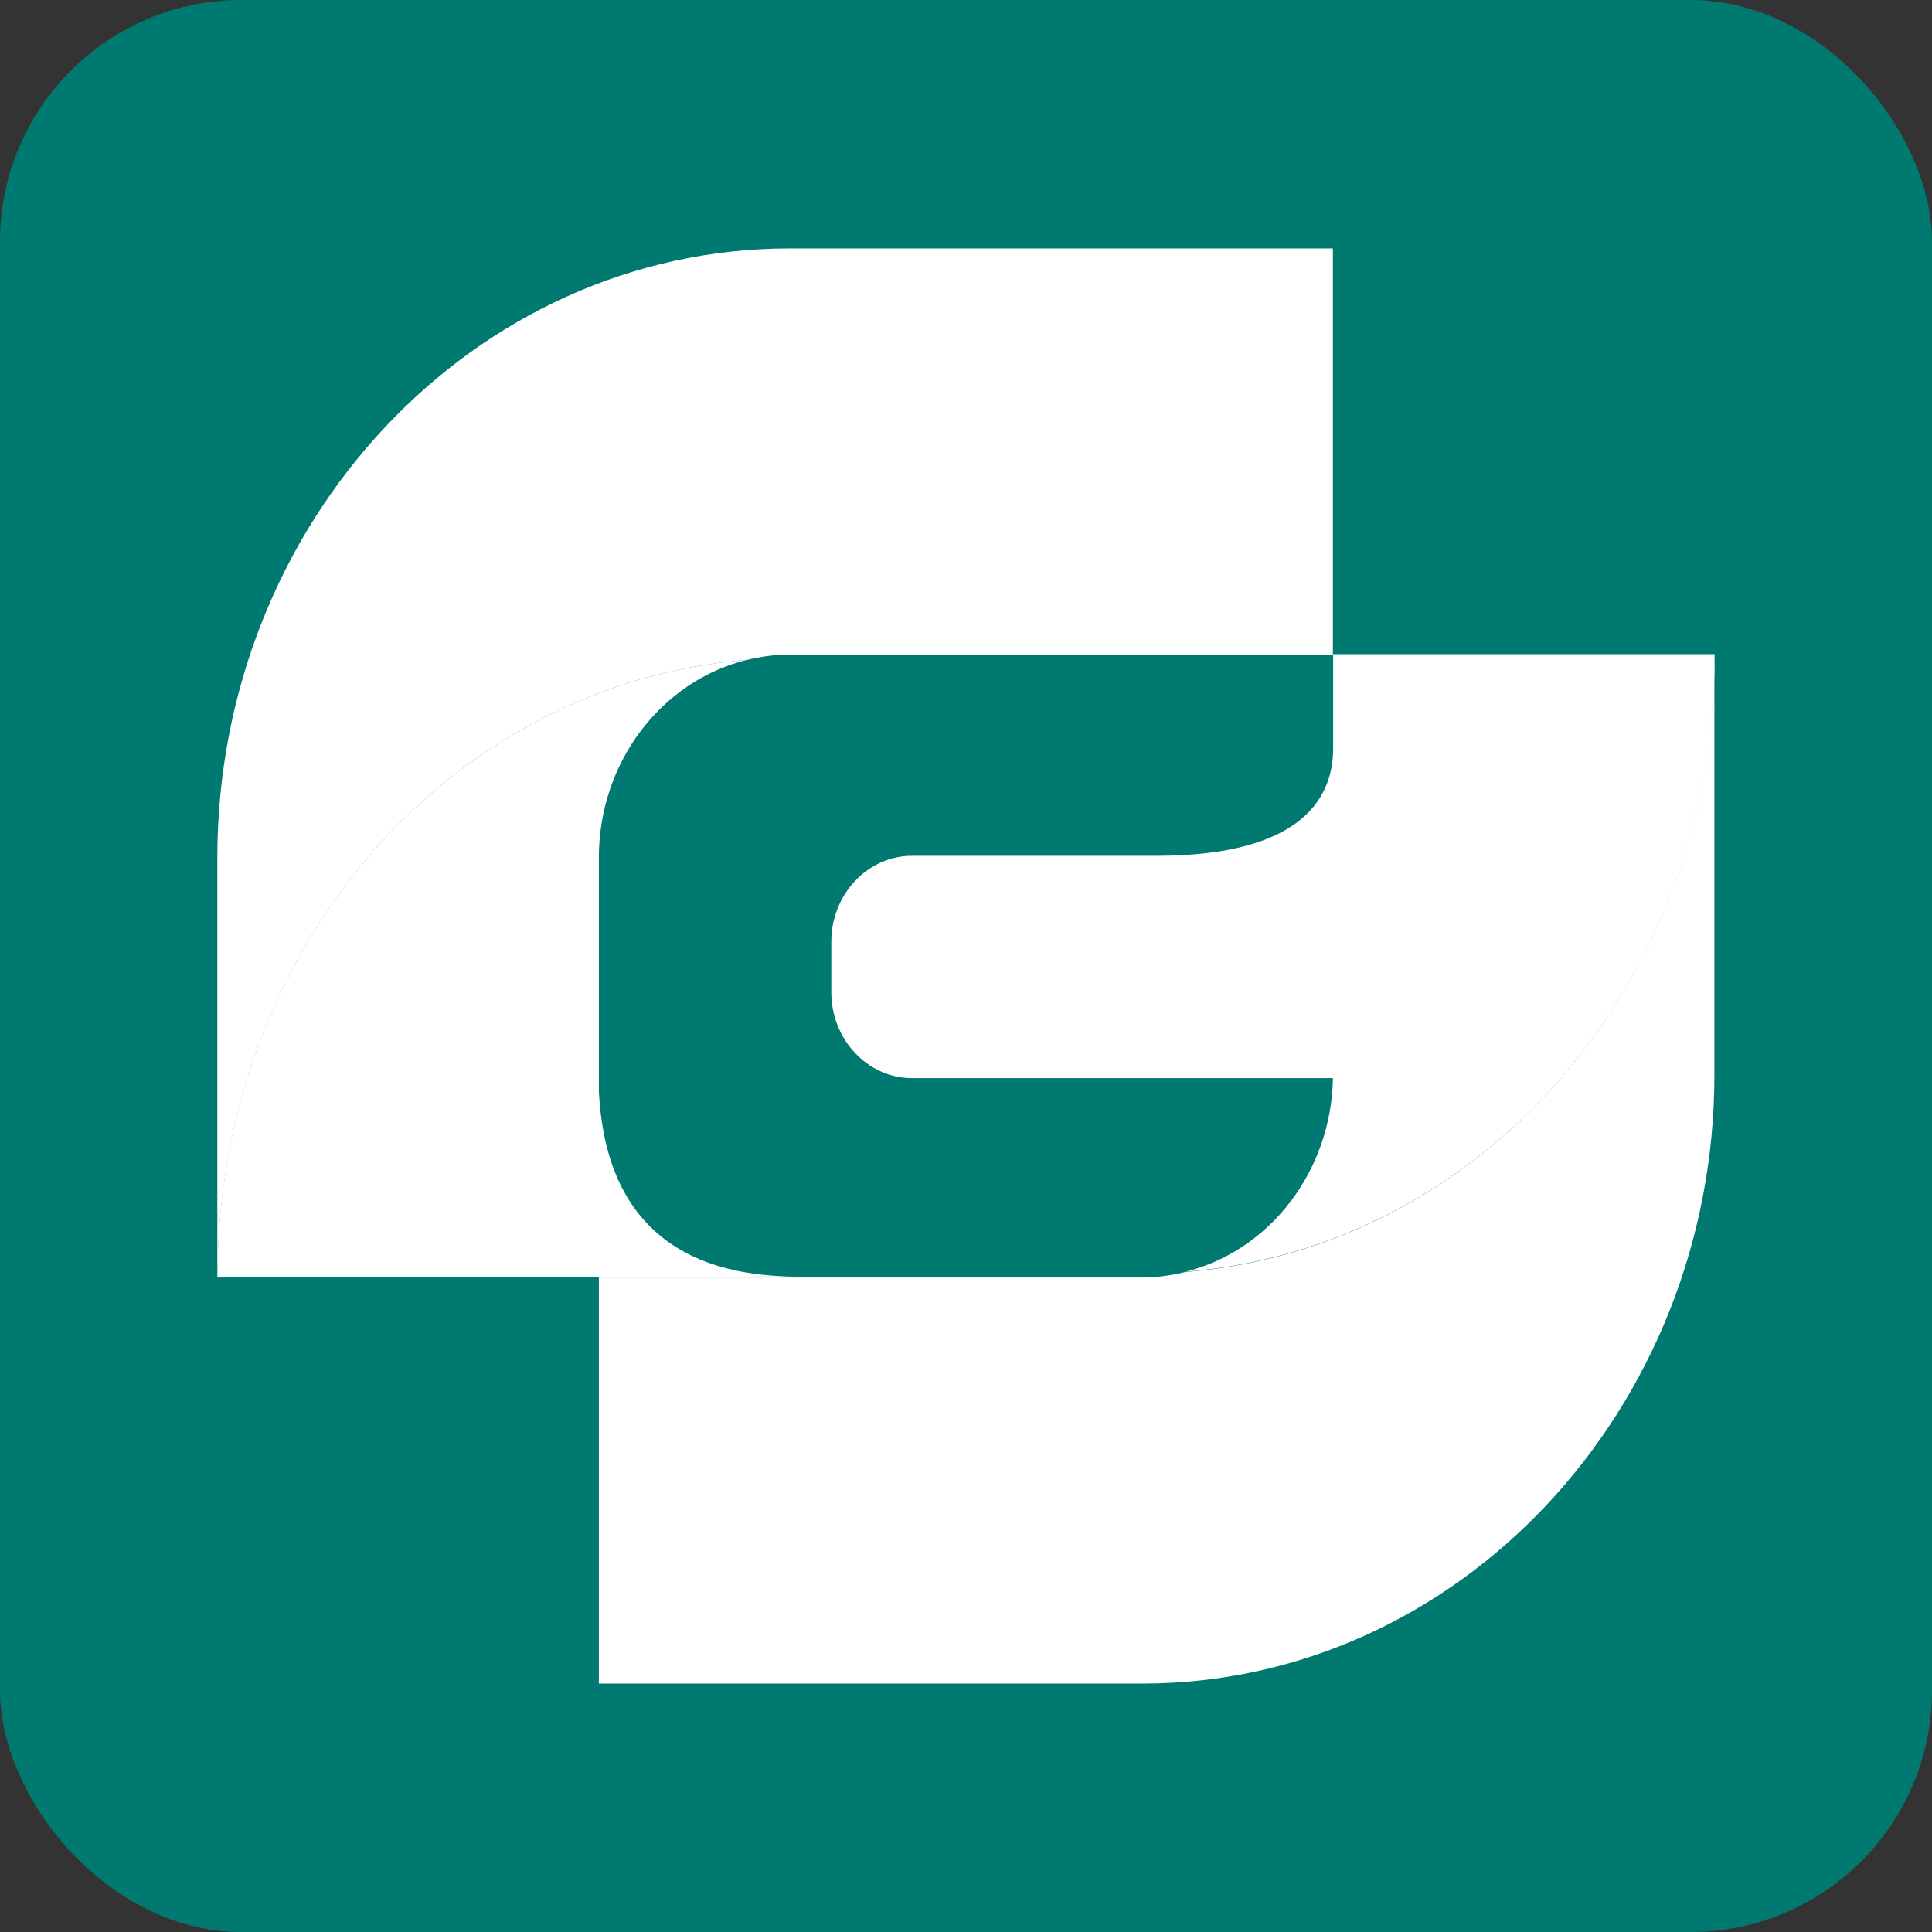
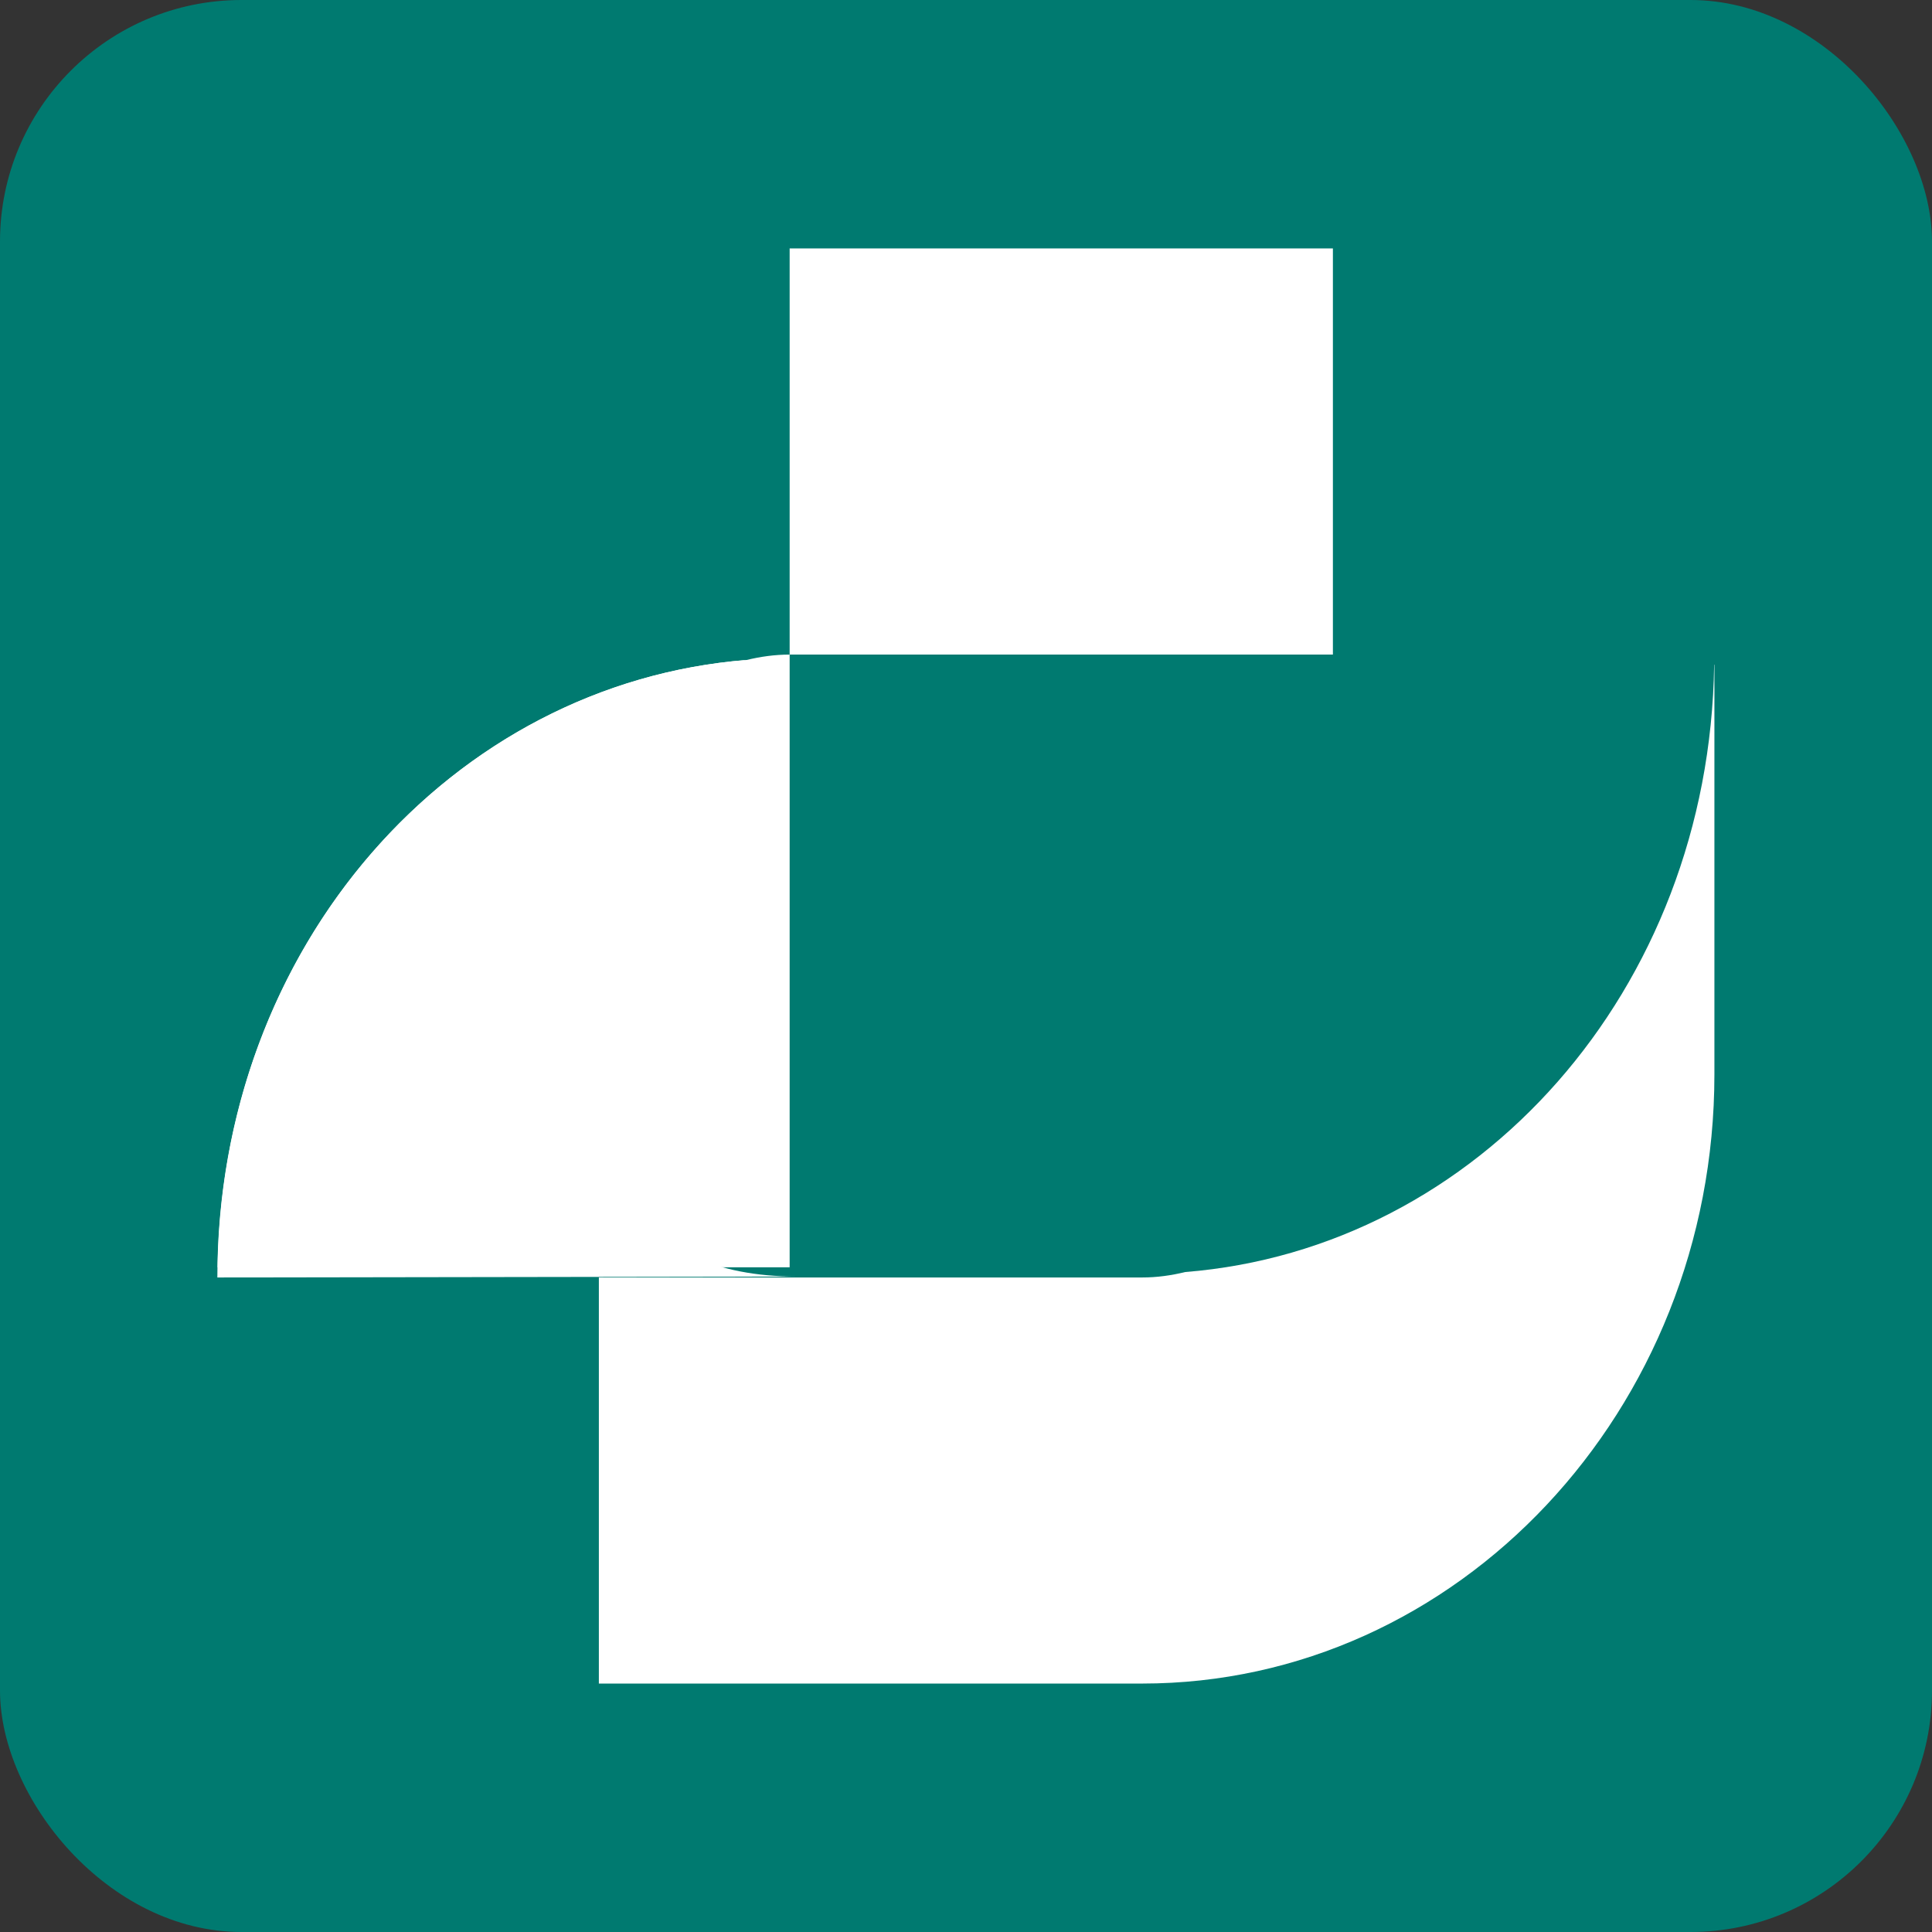
<svg xmlns="http://www.w3.org/2000/svg" width="32" height="32" viewBox="0 0 32 32" fill="none">
  <rect x="0" y="0" width="32" height="32" fill="#333333" stroke="none" />
  <rect width="32" height="32" rx="4" fill="#007A70" />
-   <path d="M13.079 4.115C7.852 4.115 3.6 8.642 3.6 14.206V20.99H3.604C3.683 15.593 7.523 11.316 12.367 10.931C12.366 10.931 12.365 10.932 12.364 10.932C12.594 10.876 12.832 10.842 13.079 10.842H22.077V4.115H13.079Z" fill="white" />
+   <path d="M13.079 4.115V20.99H3.604C3.683 15.593 7.523 11.316 12.367 10.931C12.366 10.931 12.365 10.932 12.364 10.932C12.594 10.876 12.832 10.842 13.079 10.842H22.077V4.115H13.079Z" fill="white" />
  <path d="M3.6 21.159L13.208 21.144C10.391 21.142 9.979 19.228 9.919 18.072V14.206C9.919 12.612 10.967 11.276 12.367 10.931C7.472 11.32 3.6 15.682 3.6 21.159Z" fill="white" />
  <path d="M28.392 11.01C28.313 16.407 24.474 20.683 19.631 21.069C19.401 21.125 19.163 21.159 18.918 21.159H9.919V27.885H18.918C24.144 27.885 28.396 23.358 28.396 17.794V11.01H28.392Z" fill="white" />
-   <path d="M22.081 10.836V12.397C22.081 13.126 21.67 14.173 19.16 14.175H15.105C14.37 14.175 13.769 14.815 13.769 15.597V16.434C13.769 17.217 14.37 17.857 15.105 17.857H22.078C22.049 19.42 21.013 20.724 19.633 21.064C24.528 20.675 28.4 16.314 28.4 10.836H22.081Z" fill="white" />
</svg>